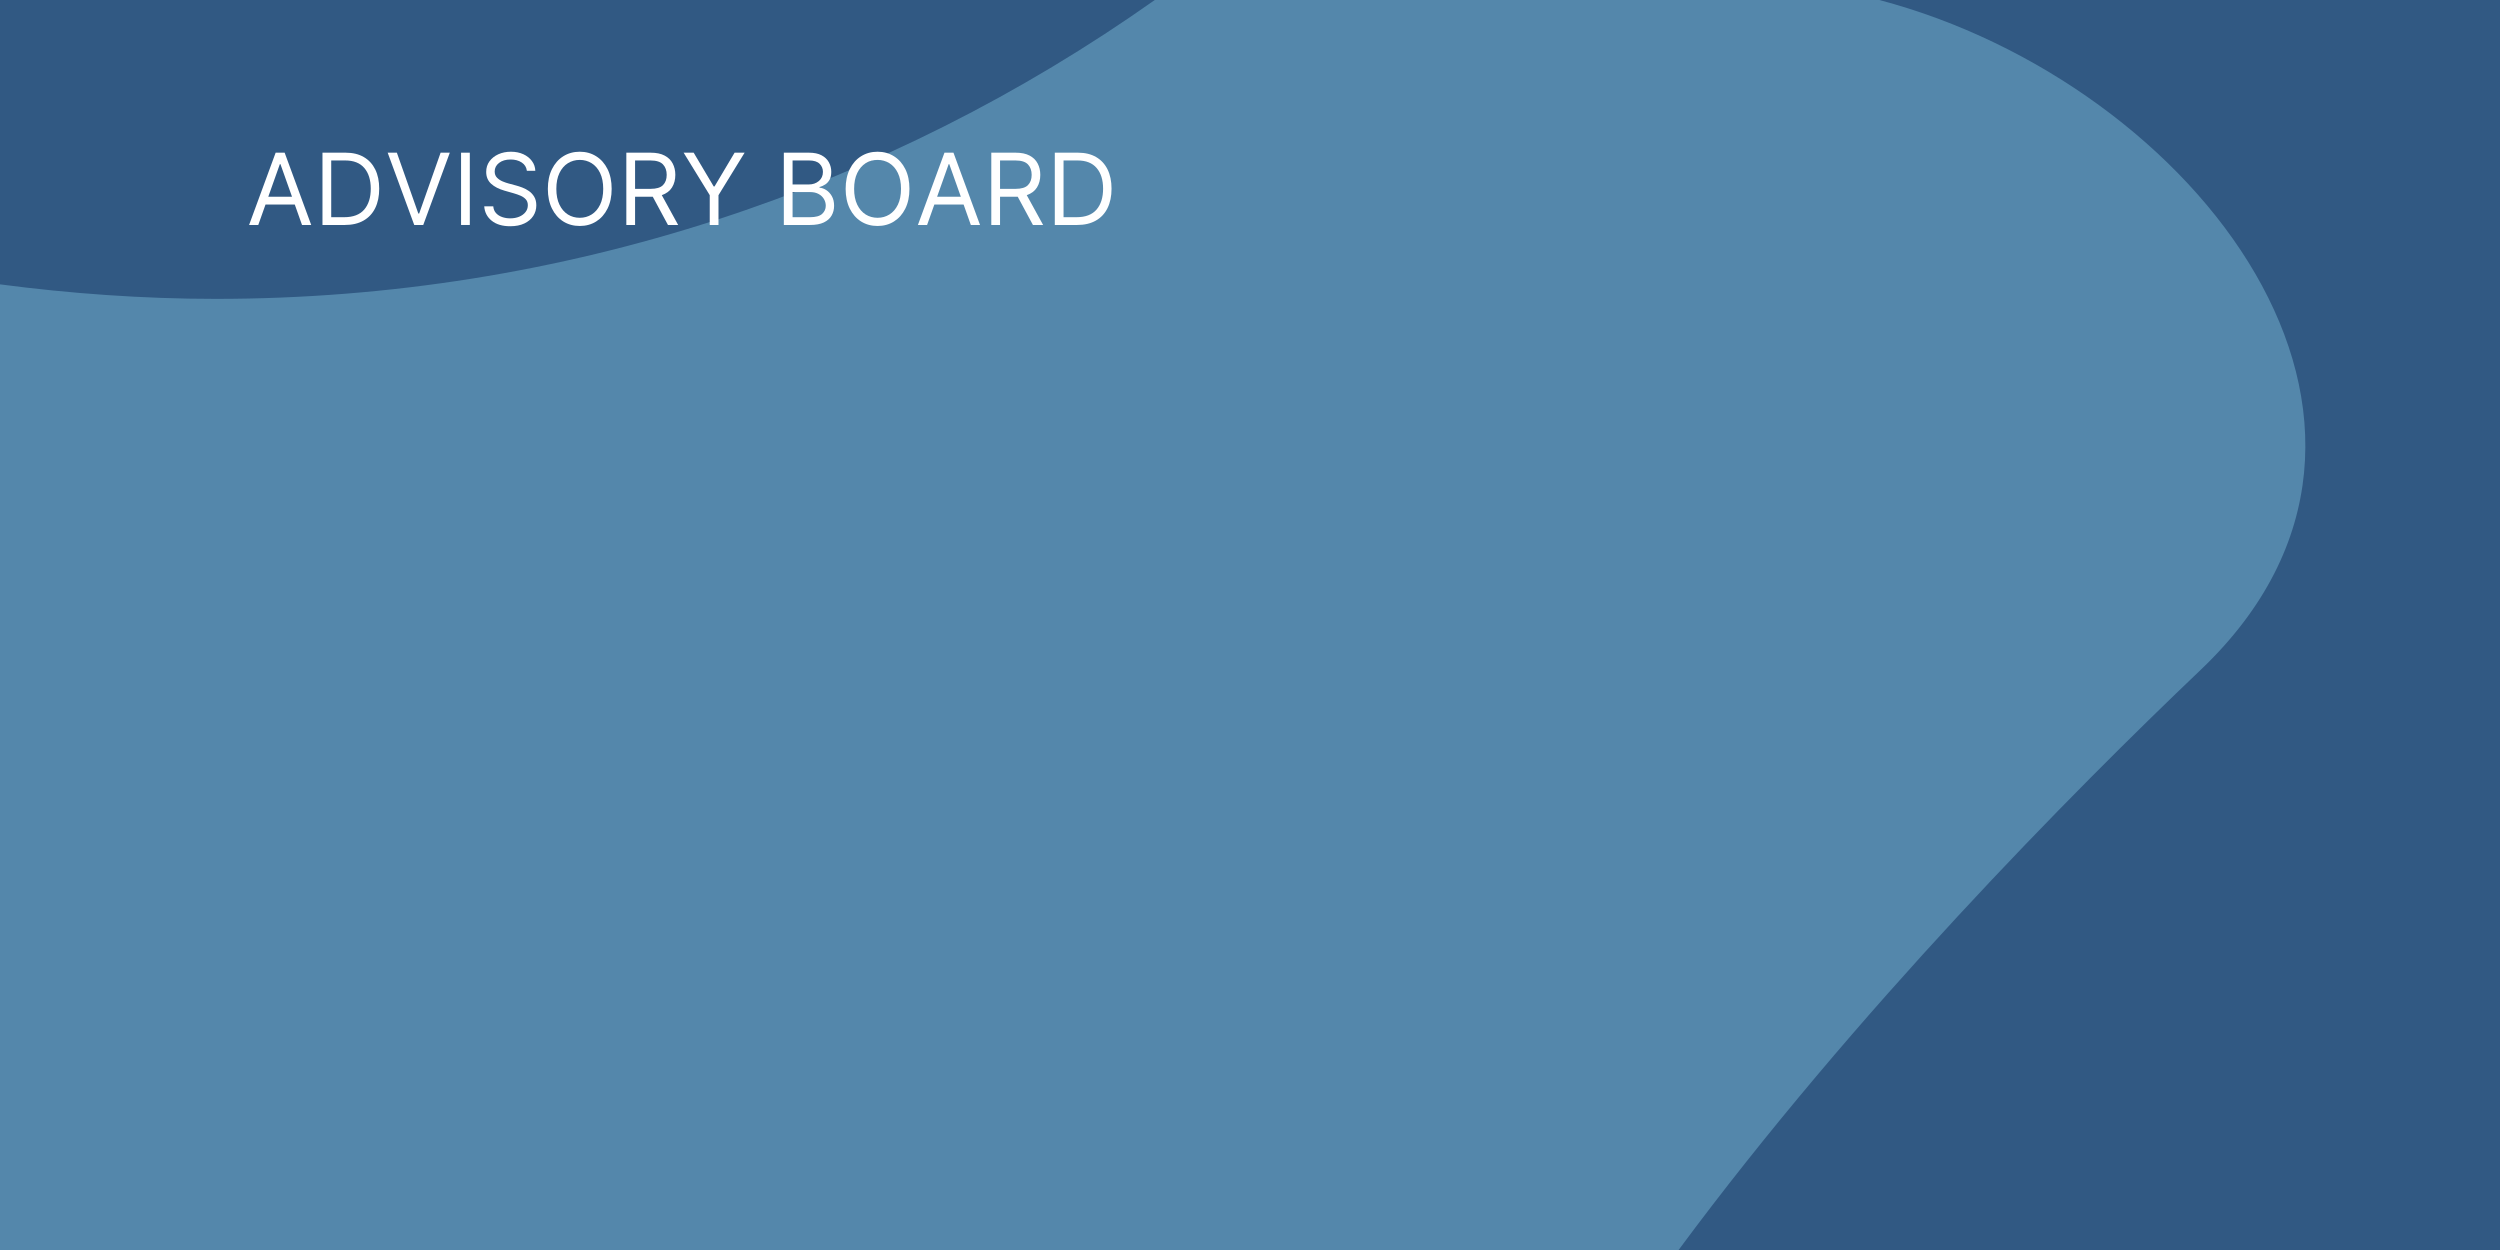
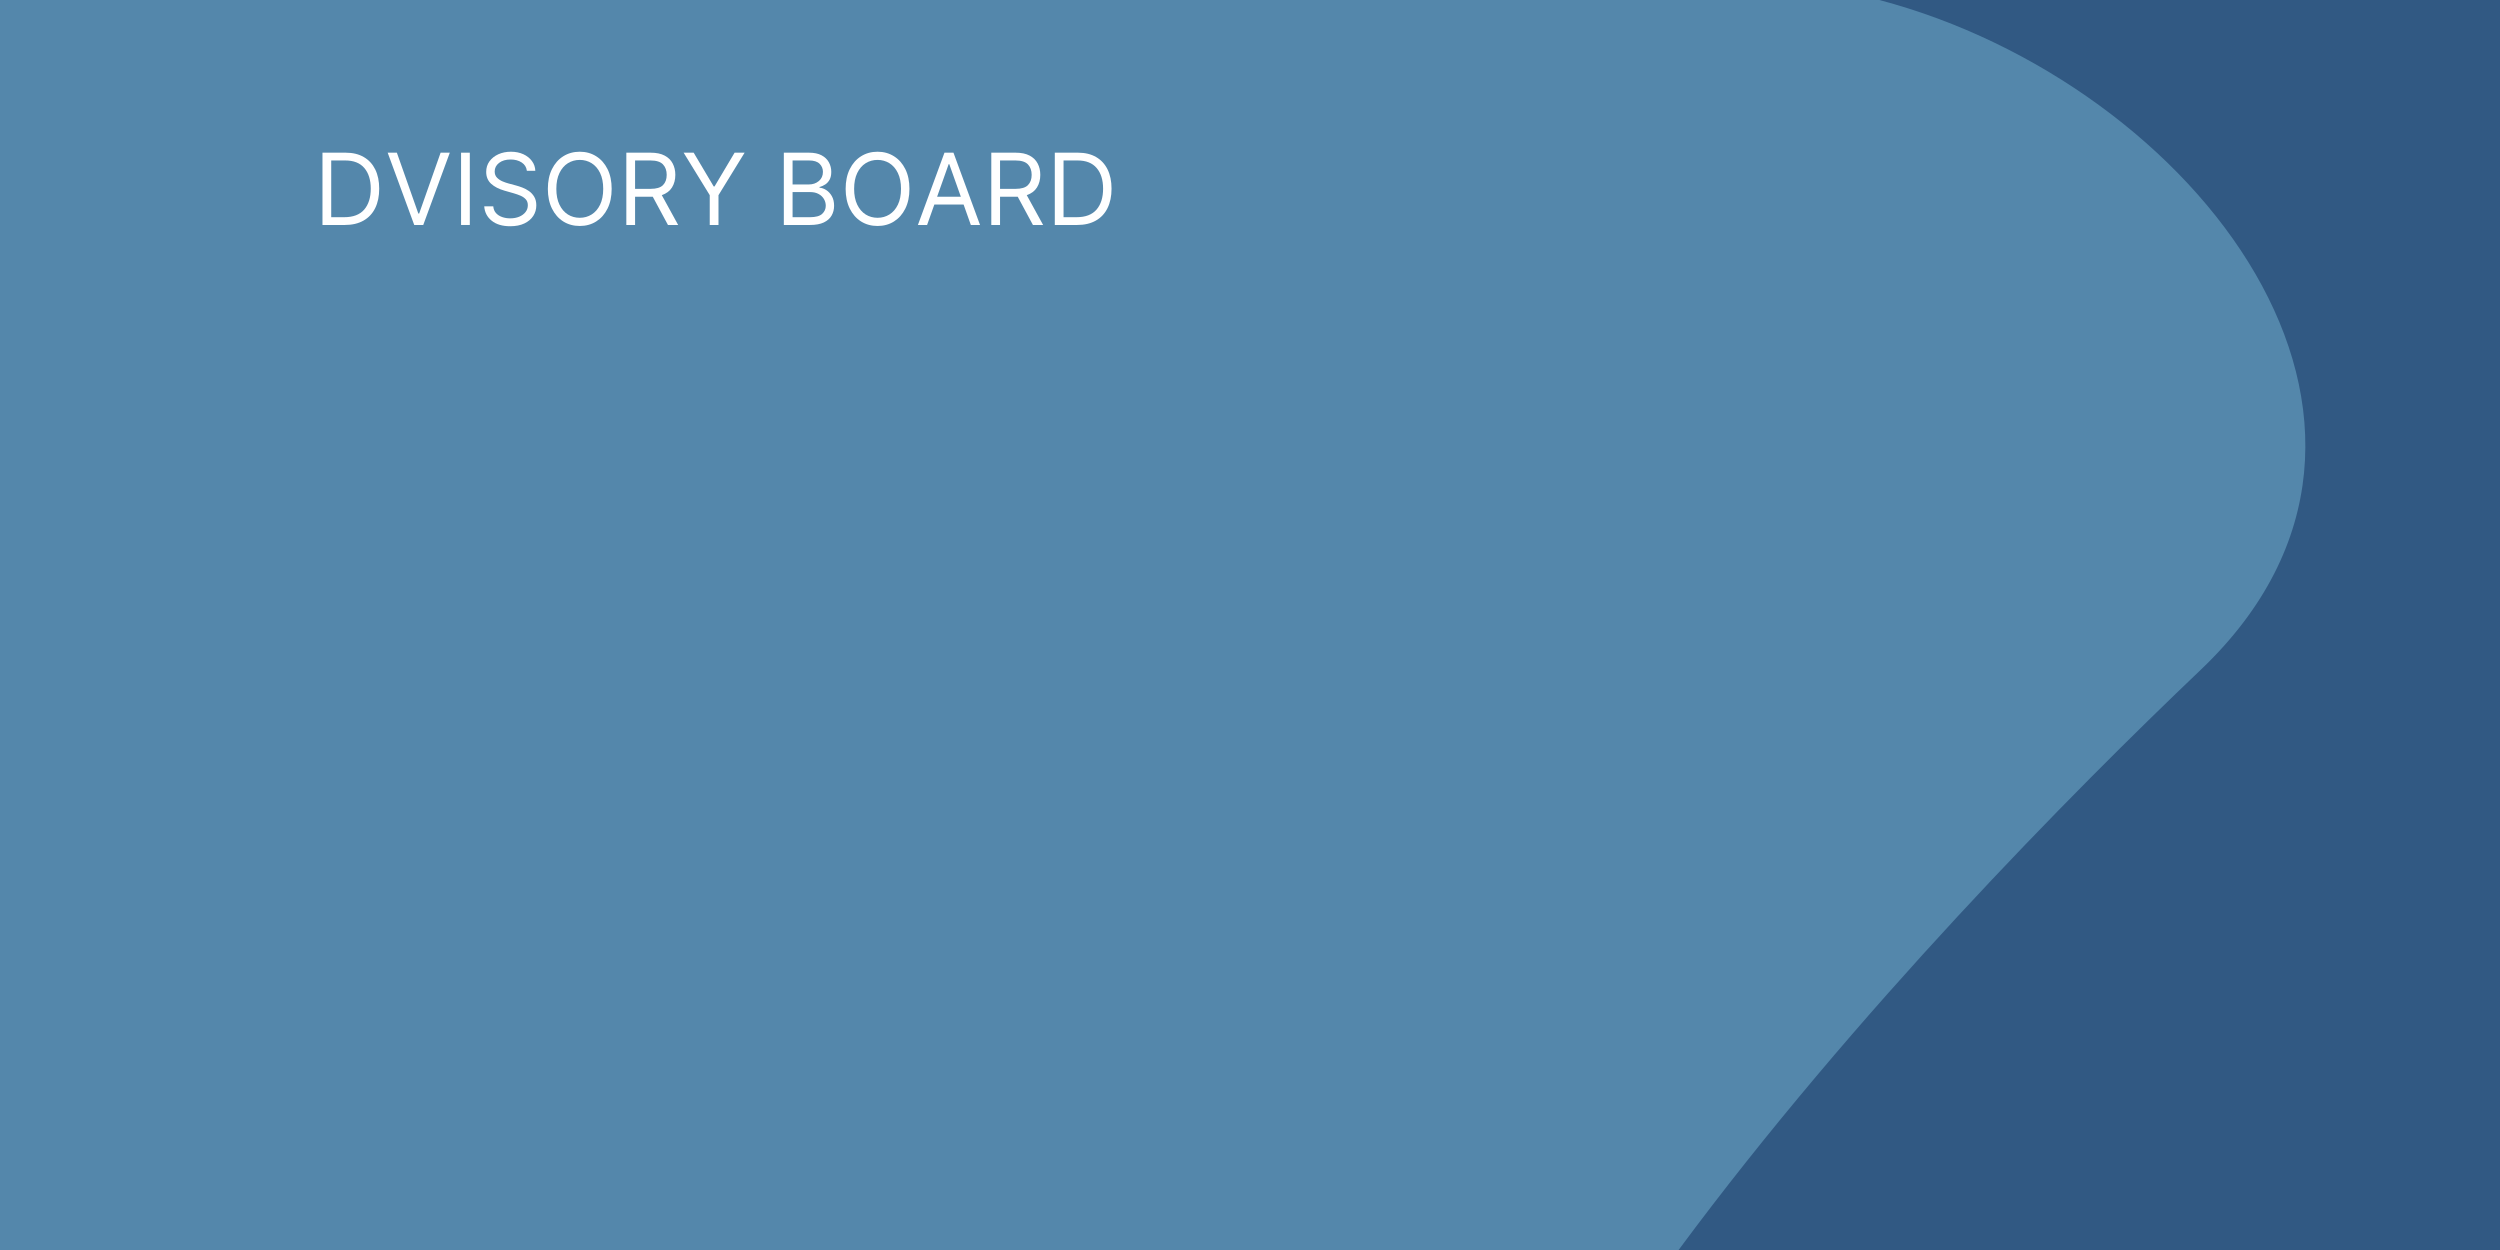
<svg xmlns="http://www.w3.org/2000/svg" viewBox="0 0 1400 700" fill="none">
  <rect x="0" y="0" width="1400" height="700" fill="#333333" stroke="none" />
  <path d="M0 0H646.673L1052.398 0L1400 0V700H940H0V159.24V0Z" fill="#5487AB" />
-   <path d="M0 0H646.673C497.61 105.334 316.055 167.37 120.693 167.37C80.252 167.37 39.08 164.387 0 159.24V0Z" fill="#315983" />
  <path d="M1400 700V0L1052.398 0C1229.165 46.692 1377.19 237.161 1232.5 375C1160.24 443.837 1038.743 566.6 940 700H1400Z" fill="#315983" style="mix-blend-mode:screen" />
-   <path d="M144.632 125.986H139.487L154.362 85.506H159.404L174.279 125.986H169.132L165.07 114.527H148.695L144.632 125.986ZM150.237 110.173H163.529L157.049 91.923H156.716L150.237 110.173Z" fill="white" />
  <path d="M193.086 125.986H180.586V85.506H193.627C197.554 85.506 200.919 86.319 203.711 87.944C206.502 89.558 208.638 91.871 210.127 94.881C211.612 97.881 212.357 101.48 212.357 105.673C212.357 109.881 211.607 113.506 210.107 116.548C208.607 119.59 206.419 121.923 203.544 123.548C200.68 125.173 197.195 125.986 193.086 125.986ZM185.482 121.631H192.773C197.784 121.631 201.513 120.21 203.961 117.361C206.404 114.517 207.627 110.621 207.627 105.673C207.627 100.772 206.424 96.912 204.023 94.09C201.633 91.272 198.065 89.861 193.315 89.861H185.482V121.631Z" fill="white" />
  <path d="M222.244 85.506L234.265 119.59H234.723L246.744 85.506H251.89L237.015 125.986H231.973L217.098 85.506H222.244Z" fill="white" />
  <path d="M263.092 85.506V125.986H258.197V85.506H263.092Z" fill="white" />
  <path d="M295.043 95.631C294.793 93.631 293.825 92.084 292.147 90.986C290.465 89.876 288.397 89.319 285.94 89.319C283.257 89.319 281.095 89.959 279.46 91.236C277.835 92.501 277.022 94.1 277.022 96.027C277.022 97.475 277.465 98.642 278.355 99.527C279.243 100.418 280.293 101.111 281.502 101.611C282.72 102.111 283.835 102.496 284.835 102.756L288.94 103.861C289.99 104.142 291.168 104.522 292.46 105.006C293.762 105.496 295.012 106.152 296.21 106.986C297.402 107.819 298.387 108.892 299.168 110.194C299.945 111.501 300.335 113.105 300.335 115.006C300.335 117.189 299.762 119.162 298.627 120.923C297.485 122.689 295.825 124.09 293.647 125.131C291.465 126.173 288.82 126.694 285.71 126.694C281.36 126.694 277.908 125.668 275.355 123.611C272.798 121.558 271.402 118.871 271.168 115.548H276.23C276.355 117.079 276.868 118.34 277.772 119.34C278.673 120.329 279.82 121.064 281.21 121.548C282.595 122.037 284.095 122.277 285.71 122.277C287.585 122.277 289.262 121.975 290.752 121.361C292.235 120.736 293.408 119.876 294.272 118.777C295.147 117.683 295.585 116.397 295.585 114.923C295.585 113.579 295.21 112.486 294.46 111.652C293.71 110.808 292.72 110.121 291.502 109.59C290.277 109.064 288.95 108.6 287.522 108.194L282.543 106.777C279.377 105.876 276.868 104.584 275.022 102.902C273.19 101.209 272.272 98.996 272.272 96.256C272.272 93.996 272.882 92.022 274.105 90.34C275.34 88.647 277.002 87.329 279.085 86.381C281.18 85.439 283.522 84.965 286.105 84.965C288.715 84.965 291.033 85.433 293.065 86.361C295.09 87.293 296.695 88.564 297.877 90.173C299.07 91.772 299.7 93.59 299.772 95.631H295.043Z" fill="white" />
  <path d="M342.53 105.756C342.53 110.022 341.757 113.709 340.217 116.819C338.675 119.933 336.555 122.334 333.863 124.027C331.18 125.709 328.118 126.548 324.675 126.548C321.217 126.548 318.137 125.709 315.445 124.027C312.762 122.334 310.655 119.933 309.113 116.819C307.57 113.709 306.8 110.022 306.8 105.756C306.8 101.48 307.57 97.793 309.113 94.694C310.655 91.584 312.762 89.189 315.445 87.506C318.137 85.814 321.217 84.965 324.675 84.965C328.118 84.965 331.18 85.814 333.863 87.506C336.555 89.189 338.675 91.584 340.217 94.694C341.757 97.793 342.53 101.48 342.53 105.756ZM337.8 105.756C337.8 102.246 337.217 99.287 336.05 96.881C334.882 94.465 333.305 92.642 331.32 91.402C329.332 90.168 327.118 89.548 324.675 89.548C322.217 89.548 319.993 90.168 318.007 91.402C316.035 92.642 314.467 94.465 313.3 96.881C312.132 99.287 311.55 102.246 311.55 105.756C311.55 109.256 312.132 112.215 313.3 114.631C314.467 117.037 316.035 118.861 318.007 120.111C319.993 121.35 322.217 121.965 324.675 121.965C327.118 121.965 329.332 121.35 331.32 120.111C333.305 118.861 334.882 117.037 336.05 114.631C337.217 112.215 337.8 109.256 337.8 105.756Z" fill="white" />
  <path d="M350.745 125.986V85.506H364.433C367.585 85.506 370.173 86.048 372.205 87.131C374.23 88.204 375.73 89.673 376.705 91.548C377.688 93.412 378.183 95.537 378.183 97.923C378.183 100.621 377.562 102.965 376.33 104.965C375.09 106.954 373.183 108.392 370.6 109.277L379.767 125.986H374.058L365.538 110.152C365.205 110.168 364.855 110.173 364.495 110.173H355.642V125.986H350.745ZM355.642 105.756H364.35C367.585 105.756 369.892 105.064 371.267 103.673C372.652 102.272 373.35 100.355 373.35 97.923C373.35 95.496 372.652 93.543 371.267 92.069C369.875 90.6 367.543 89.861 364.267 89.861H355.642V105.756Z" fill="white" />
  <path d="M382.832 85.506H388.457L399.665 104.402H400.145L411.373 85.506H416.978L402.353 109.298V125.986H397.457V109.298L382.832 85.506Z" fill="white" />
  <path d="M438.947 125.986V85.506H453.092C455.91 85.506 458.24 85.996 460.072 86.965C461.905 87.939 463.265 89.236 464.155 90.861C465.058 92.486 465.51 94.287 465.51 96.256C465.51 98.006 465.202 99.454 464.592 100.59C463.978 101.715 463.178 102.611 462.178 103.277C461.188 103.933 460.115 104.412 458.947 104.715V105.111C460.183 105.194 461.428 105.631 462.678 106.423C463.928 107.215 464.973 108.35 465.822 109.819C466.665 111.293 467.092 113.1 467.092 115.236C467.092 117.267 466.625 119.09 465.697 120.715C464.78 122.329 463.327 123.611 461.342 124.569C459.353 125.517 456.765 125.986 453.572 125.986H438.947ZM443.842 121.631H453.572C456.78 121.631 459.058 121.017 460.405 119.777C461.75 118.527 462.428 117.017 462.428 115.236C462.428 113.861 462.077 112.59 461.385 111.423C460.688 110.256 459.697 109.329 458.405 108.631C457.115 107.923 455.582 107.569 453.822 107.569H443.842V121.631ZM443.842 103.298H452.947C455.155 103.298 457.02 102.662 458.553 101.381C460.077 100.105 460.842 98.397 460.842 96.256C460.842 94.48 460.223 92.975 458.99 91.736C457.75 90.486 455.785 89.861 453.092 89.861H443.842V103.298Z" fill="white" />
  <path d="M509.29 105.756C509.29 110.022 508.52 113.709 506.978 116.819C505.435 119.933 503.315 122.334 500.623 124.027C497.94 125.709 494.877 126.548 491.435 126.548C487.978 126.548 484.9 125.709 482.207 124.027C479.525 122.334 477.415 119.933 475.873 116.819C474.332 113.709 473.56 110.022 473.56 105.756C473.56 101.48 474.332 97.793 475.873 94.694C477.415 91.584 479.525 89.189 482.207 87.506C484.9 85.814 487.978 84.965 491.435 84.965C494.877 84.965 497.94 85.814 500.623 87.506C503.315 89.189 505.435 91.584 506.978 94.694C508.52 97.793 509.29 101.48 509.29 105.756ZM504.56 105.756C504.56 102.246 503.978 99.287 502.81 96.881C501.645 94.465 500.065 92.642 498.082 91.402C496.092 90.168 493.877 89.548 491.435 89.548C488.978 89.548 486.752 90.168 484.77 91.402C482.795 92.642 481.228 94.465 480.06 96.881C478.895 99.287 478.31 102.246 478.31 105.756C478.31 109.256 478.895 112.215 480.06 114.631C481.228 117.037 482.795 118.861 484.77 120.111C486.752 121.35 488.978 121.965 491.435 121.965C493.877 121.965 496.092 121.35 498.082 120.111C500.065 118.861 501.645 117.037 502.81 114.631C503.978 112.215 504.56 109.256 504.56 105.756Z" fill="white" />
  <path d="M519.173 125.986H514.028L528.903 85.506H533.945L548.82 125.986H543.673L539.61 114.527H523.235L519.173 125.986ZM524.778 110.173H538.07L531.59 91.923H531.258L524.778 110.173Z" fill="white" />
  <path d="M555.128 125.986V85.506H568.815C571.965 85.506 574.553 86.048 576.585 87.131C578.61 88.204 580.11 89.673 581.085 91.548C582.07 93.412 582.565 95.537 582.565 97.923C582.565 100.621 581.945 102.965 580.71 104.965C579.47 106.954 577.565 108.392 574.98 109.277L584.148 125.986H578.44L569.918 110.152C569.585 110.168 569.235 110.173 568.878 110.173H560.023V125.986H555.128ZM560.023 105.756H568.73C571.965 105.756 574.273 105.064 575.648 103.673C577.033 102.272 577.73 100.355 577.73 97.923C577.73 95.496 577.033 93.543 575.648 92.069C574.258 90.6 571.923 89.861 568.648 89.861H560.023V105.756Z" fill="white" />
  <path d="M603.19 125.986H590.69V85.506H603.732C607.66 85.506 611.025 86.319 613.815 87.944C616.607 89.558 618.742 91.871 620.232 94.881C621.717 97.881 622.462 101.48 622.462 105.673C622.462 109.881 621.712 113.506 620.212 116.548C618.712 119.59 616.525 121.923 613.65 123.548C610.785 125.173 607.3 125.986 603.19 125.986ZM595.587 121.631H602.878C607.89 121.631 611.617 120.21 614.065 117.361C616.51 114.517 617.732 110.621 617.732 105.673C617.732 100.772 616.53 96.912 614.128 94.09C611.737 91.272 608.17 89.861 603.42 89.861H595.587V121.631Z" fill="white" />
</svg>